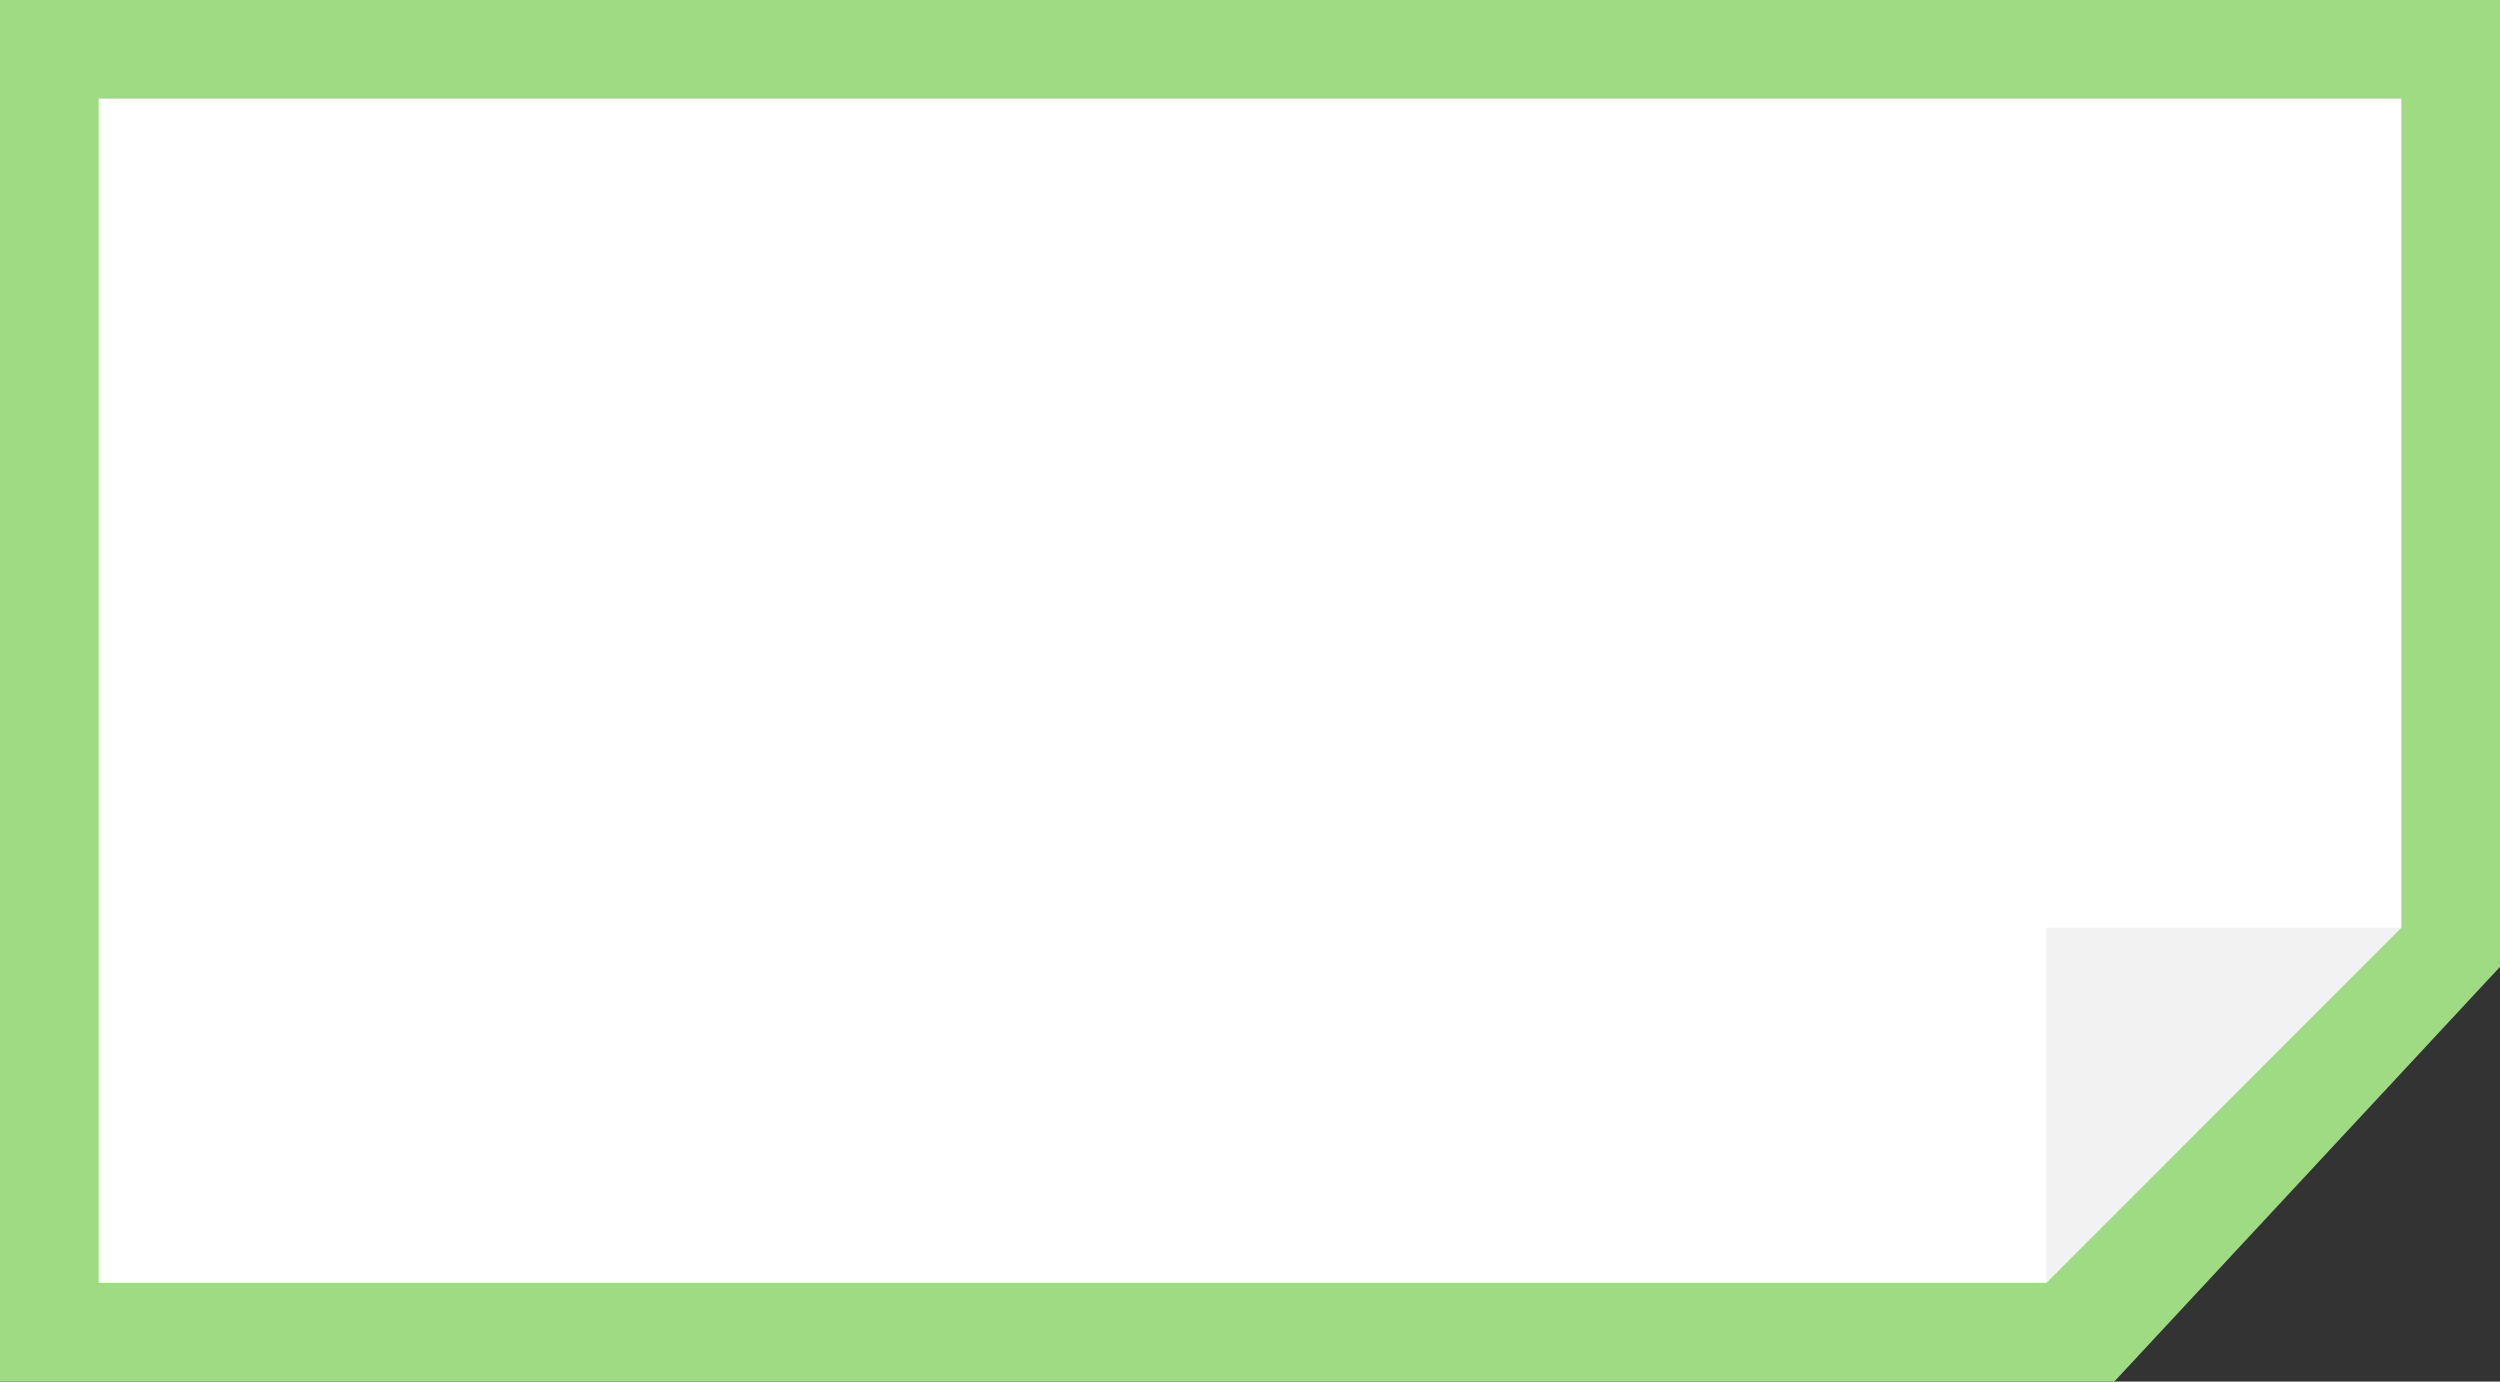
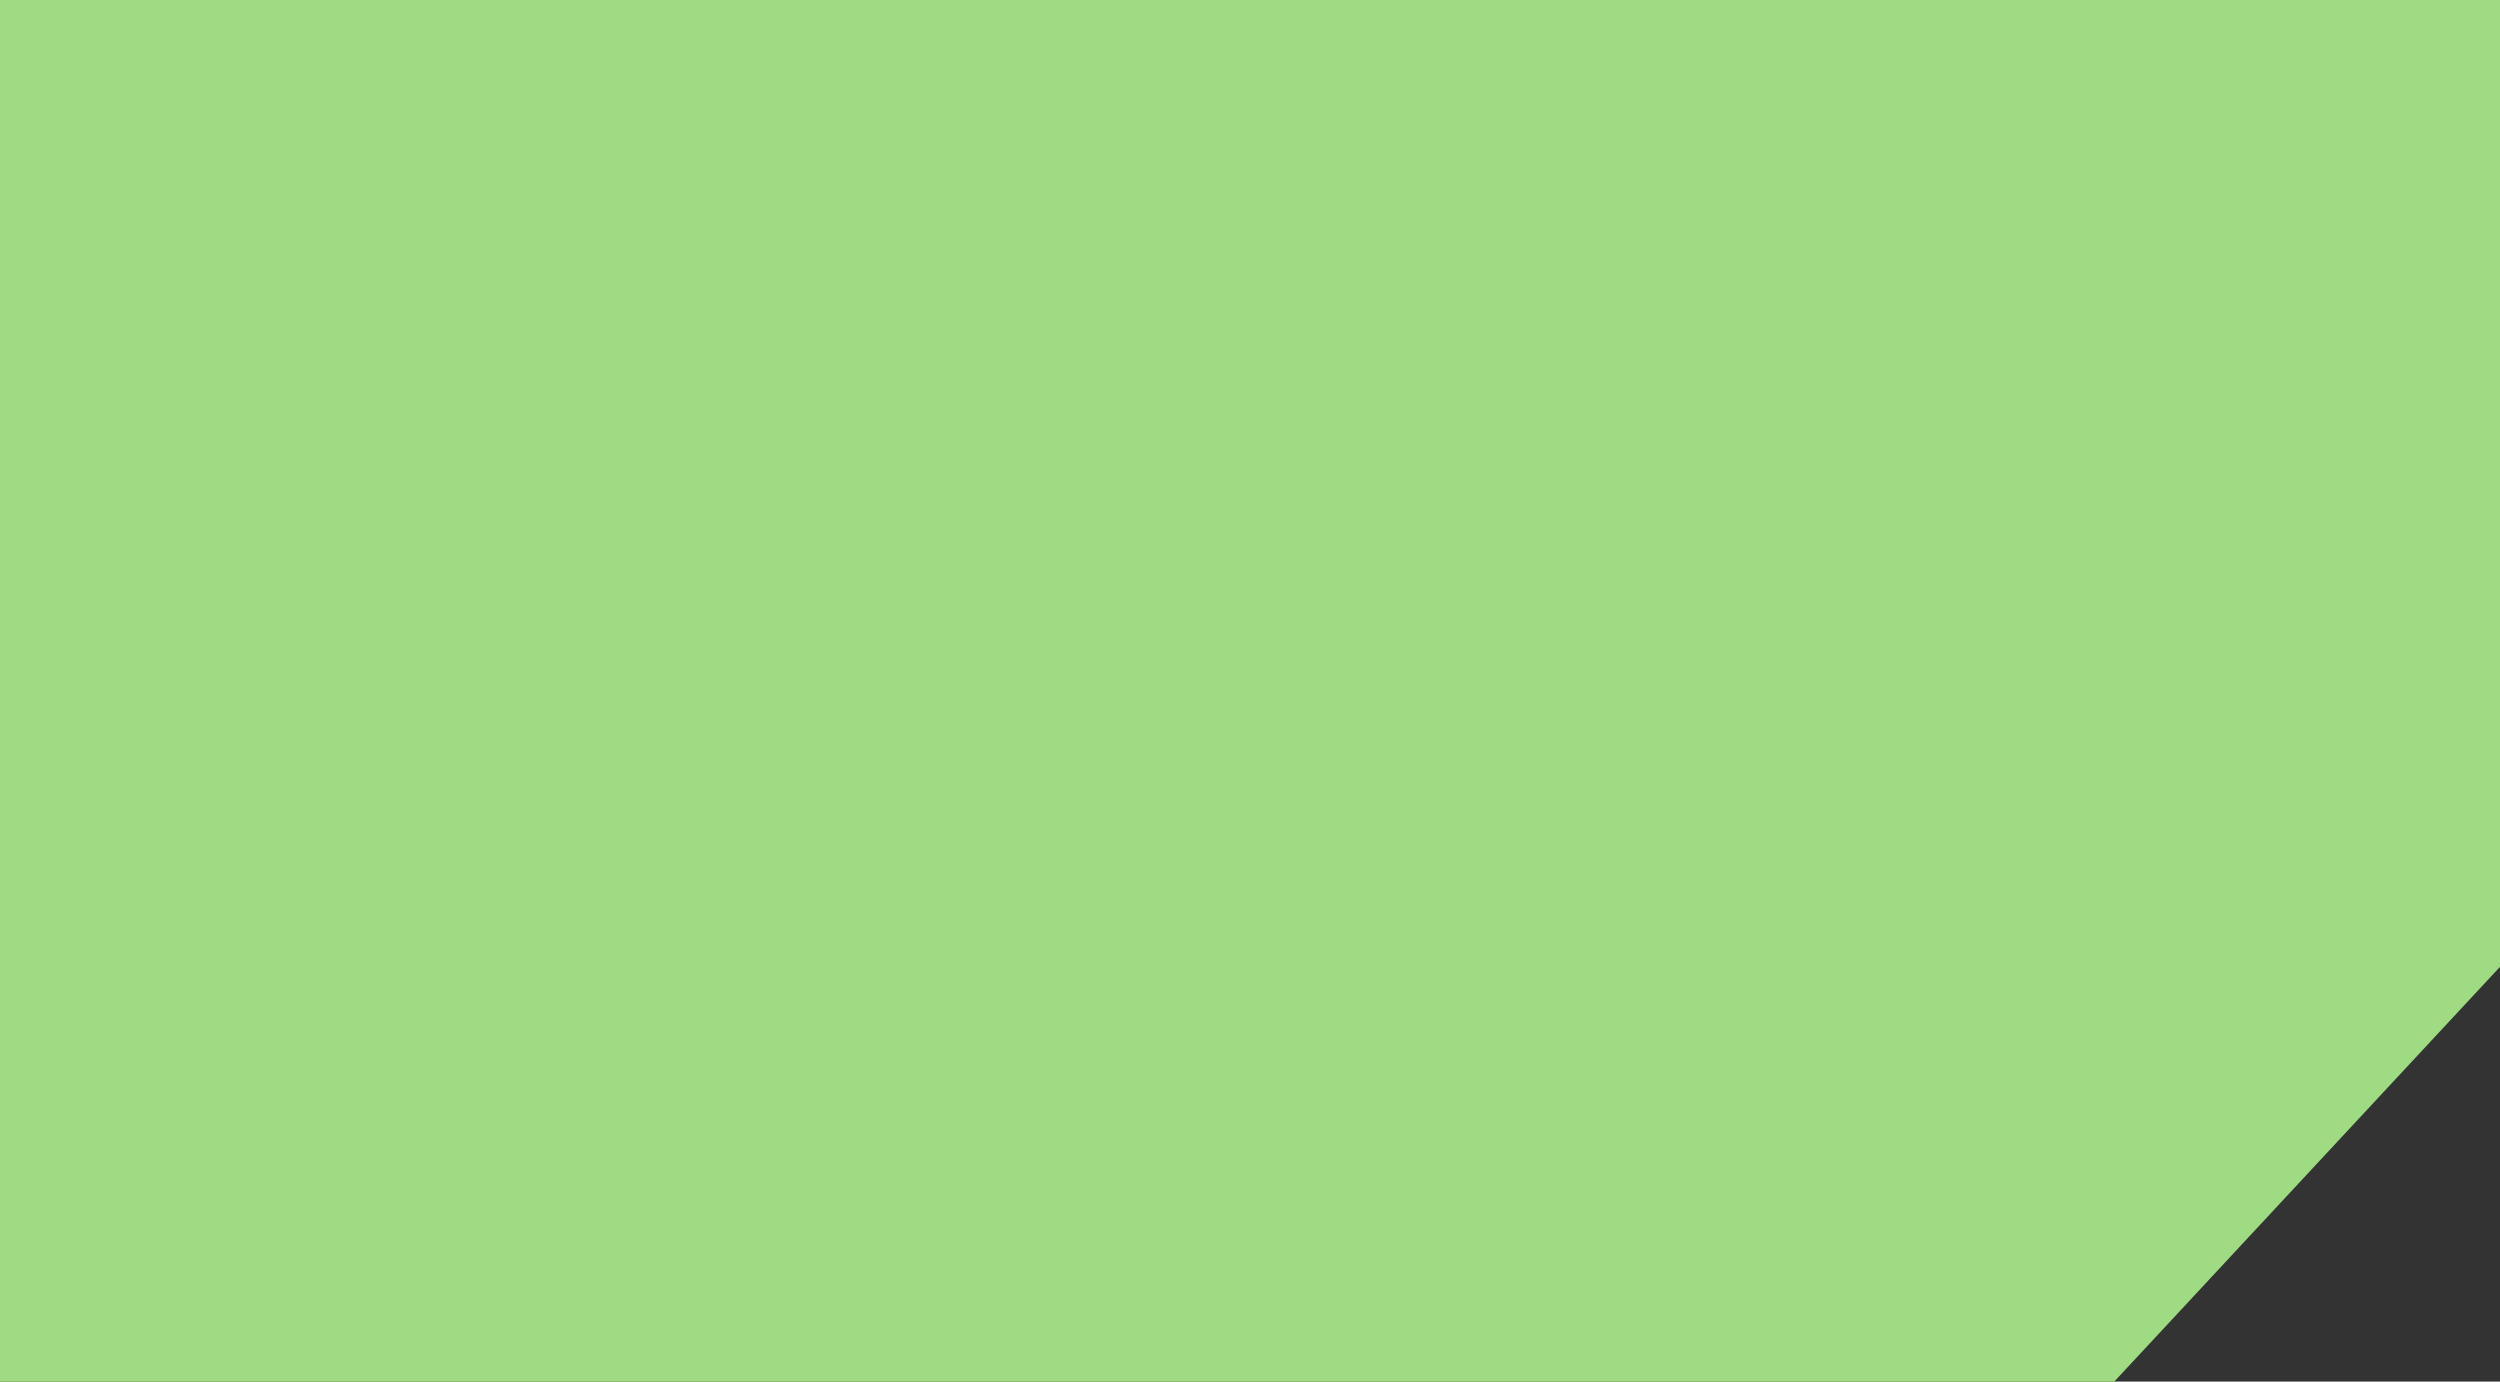
<svg xmlns="http://www.w3.org/2000/svg" width="380" height="210" viewBox="0 0 380 210">
  <rect x="0" y="0" width="380" height="210" fill="#333333" stroke="none" />
  <g id="グループ_200" data-name="グループ 200" transform="translate(-493 -6261)">
    <g id="グループ_153" data-name="グループ 153" transform="translate(161 -114)">
      <path id="前面オブジェクトで型抜き_1" data-name="前面オブジェクトで型抜き 1" d="M321.371,210H0V0H380V146.958L321.371,210Z" transform="translate(332 6375)" fill="#9edb83" />
    </g>
    <g id="グループ_119" data-name="グループ 119" transform="translate(176 -99)">
-       <path id="前面オブジェクトで型抜き_1-2" data-name="前面オブジェクトで型抜き 1" d="M333,239H37V59H387V184.965L333,239Z" transform="translate(295 6316)" fill="#fff" />
-       <path id="パス_16" data-name="パス 16" d="M0,0H54L0,54Z" transform="translate(628 6501)" fill="#f2f2f2" />
-     </g>
+       </g>
  </g>
</svg>